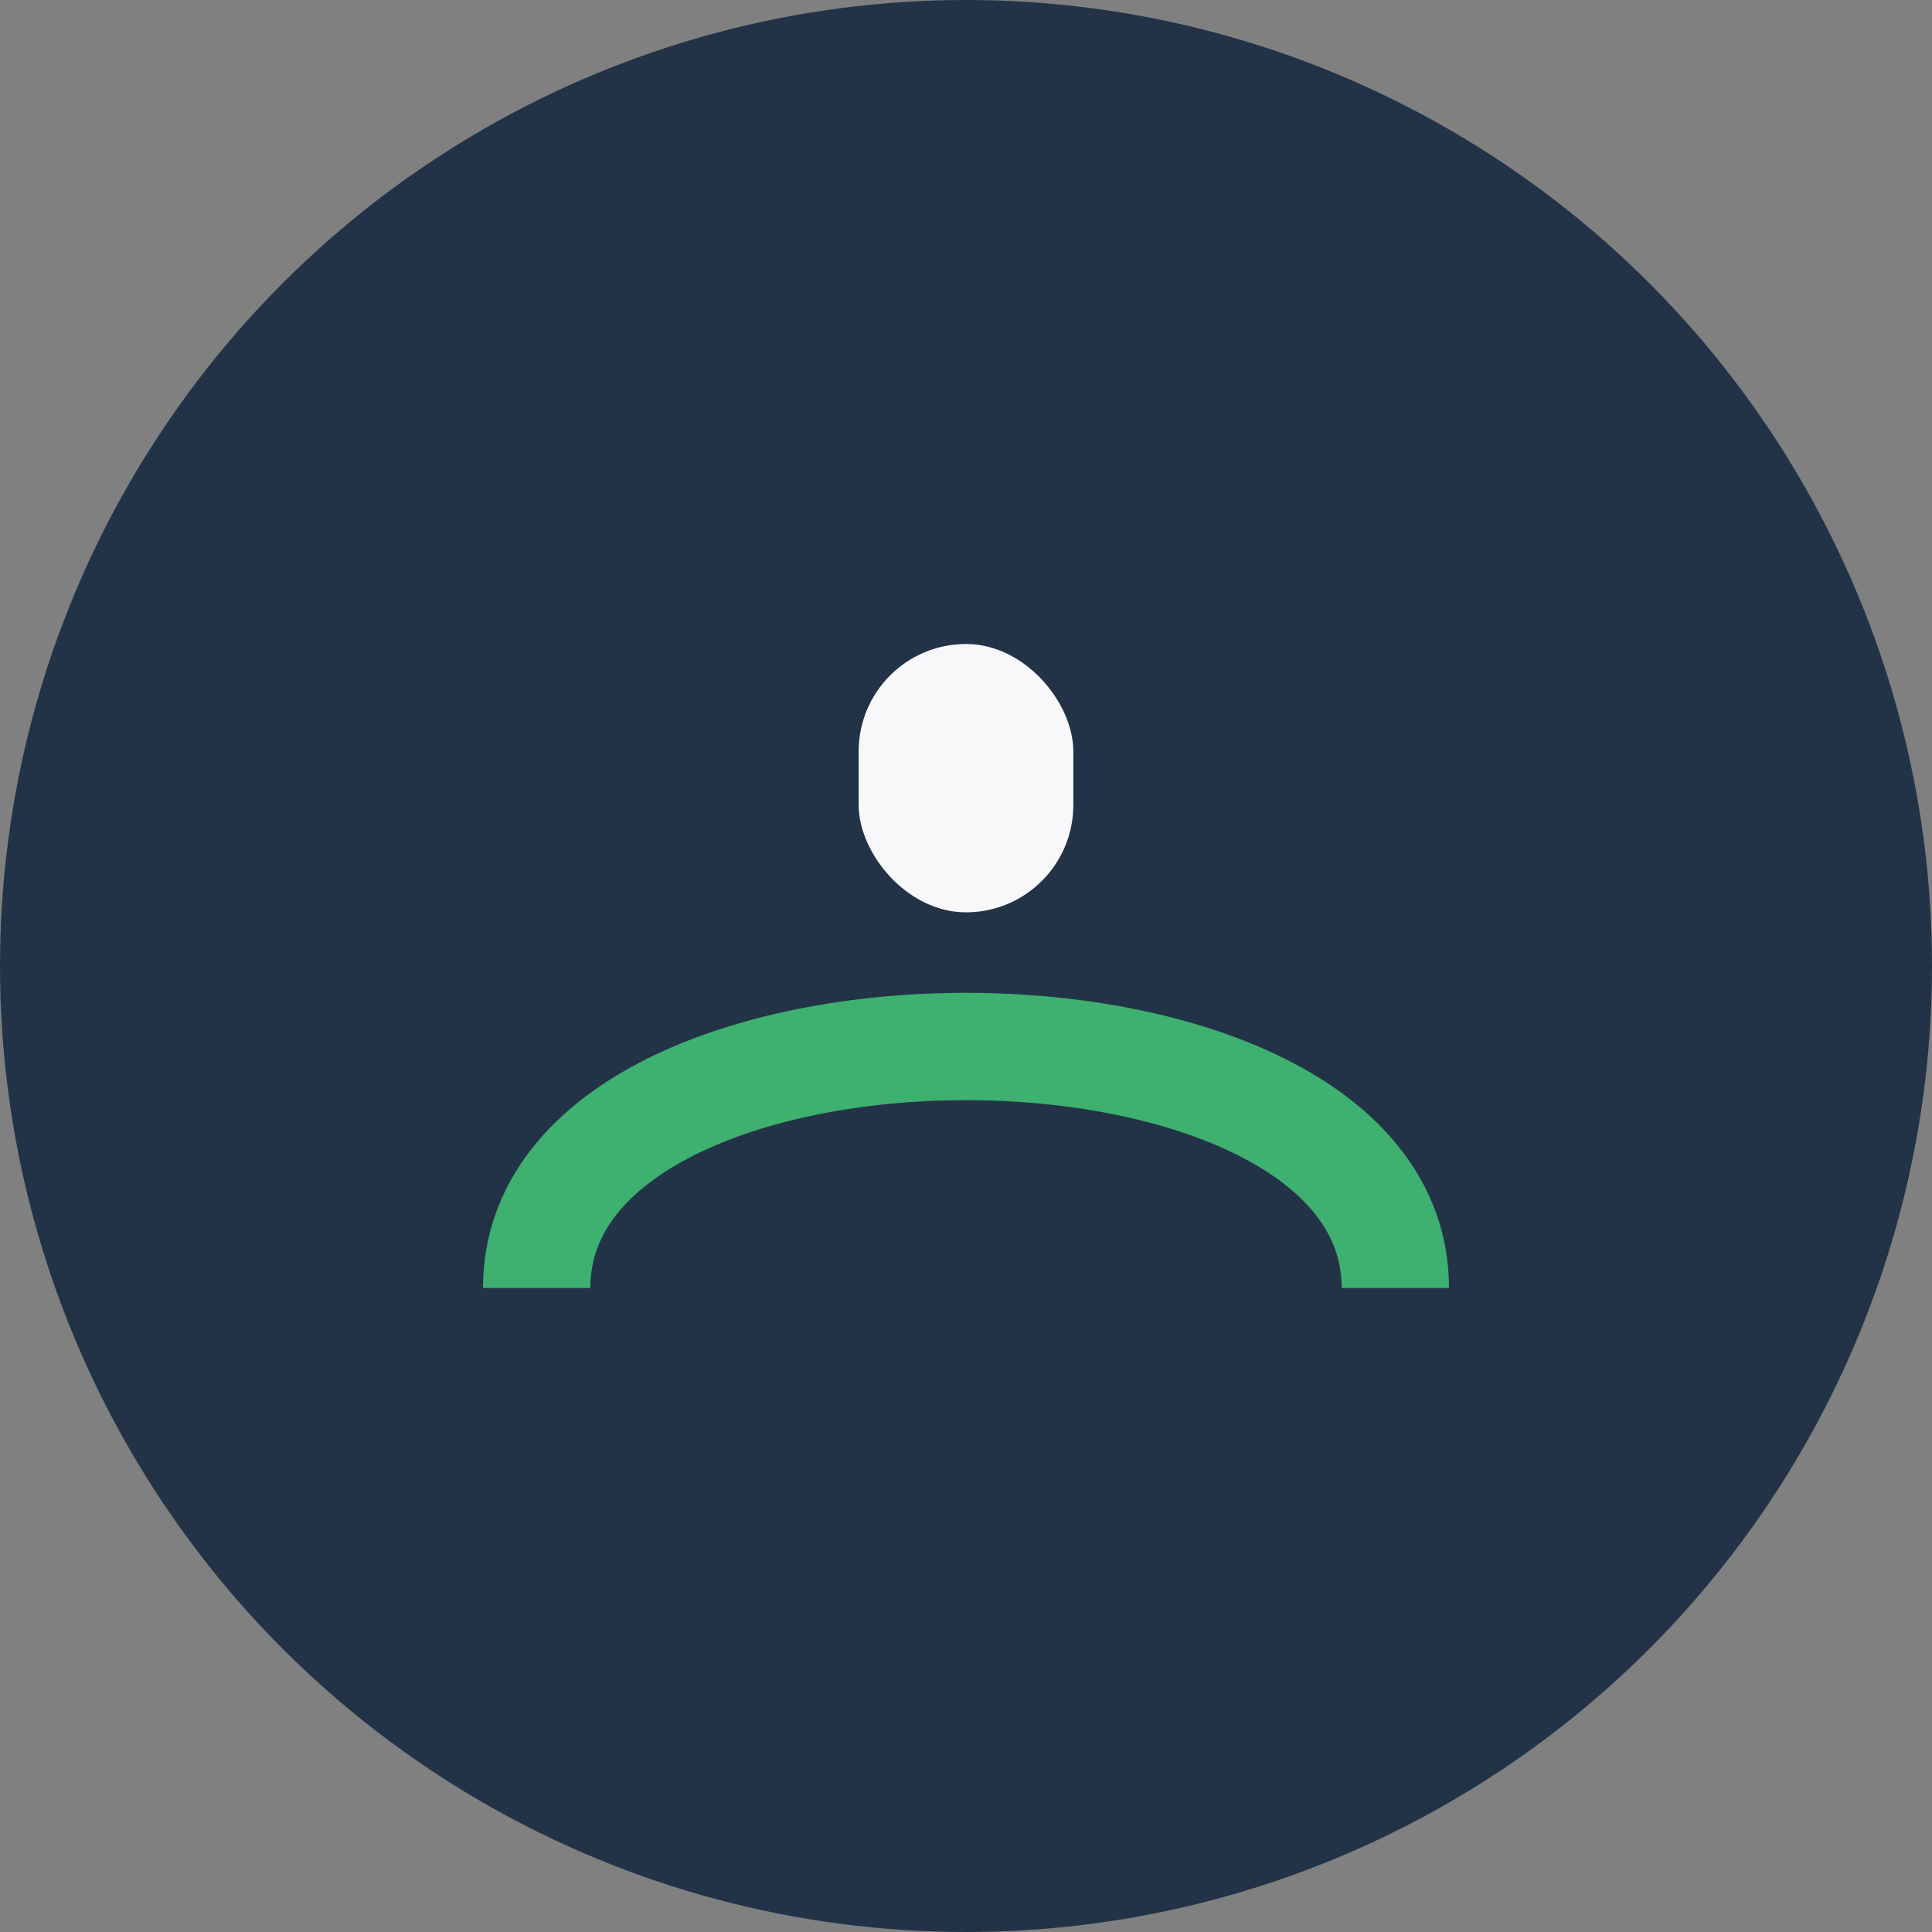
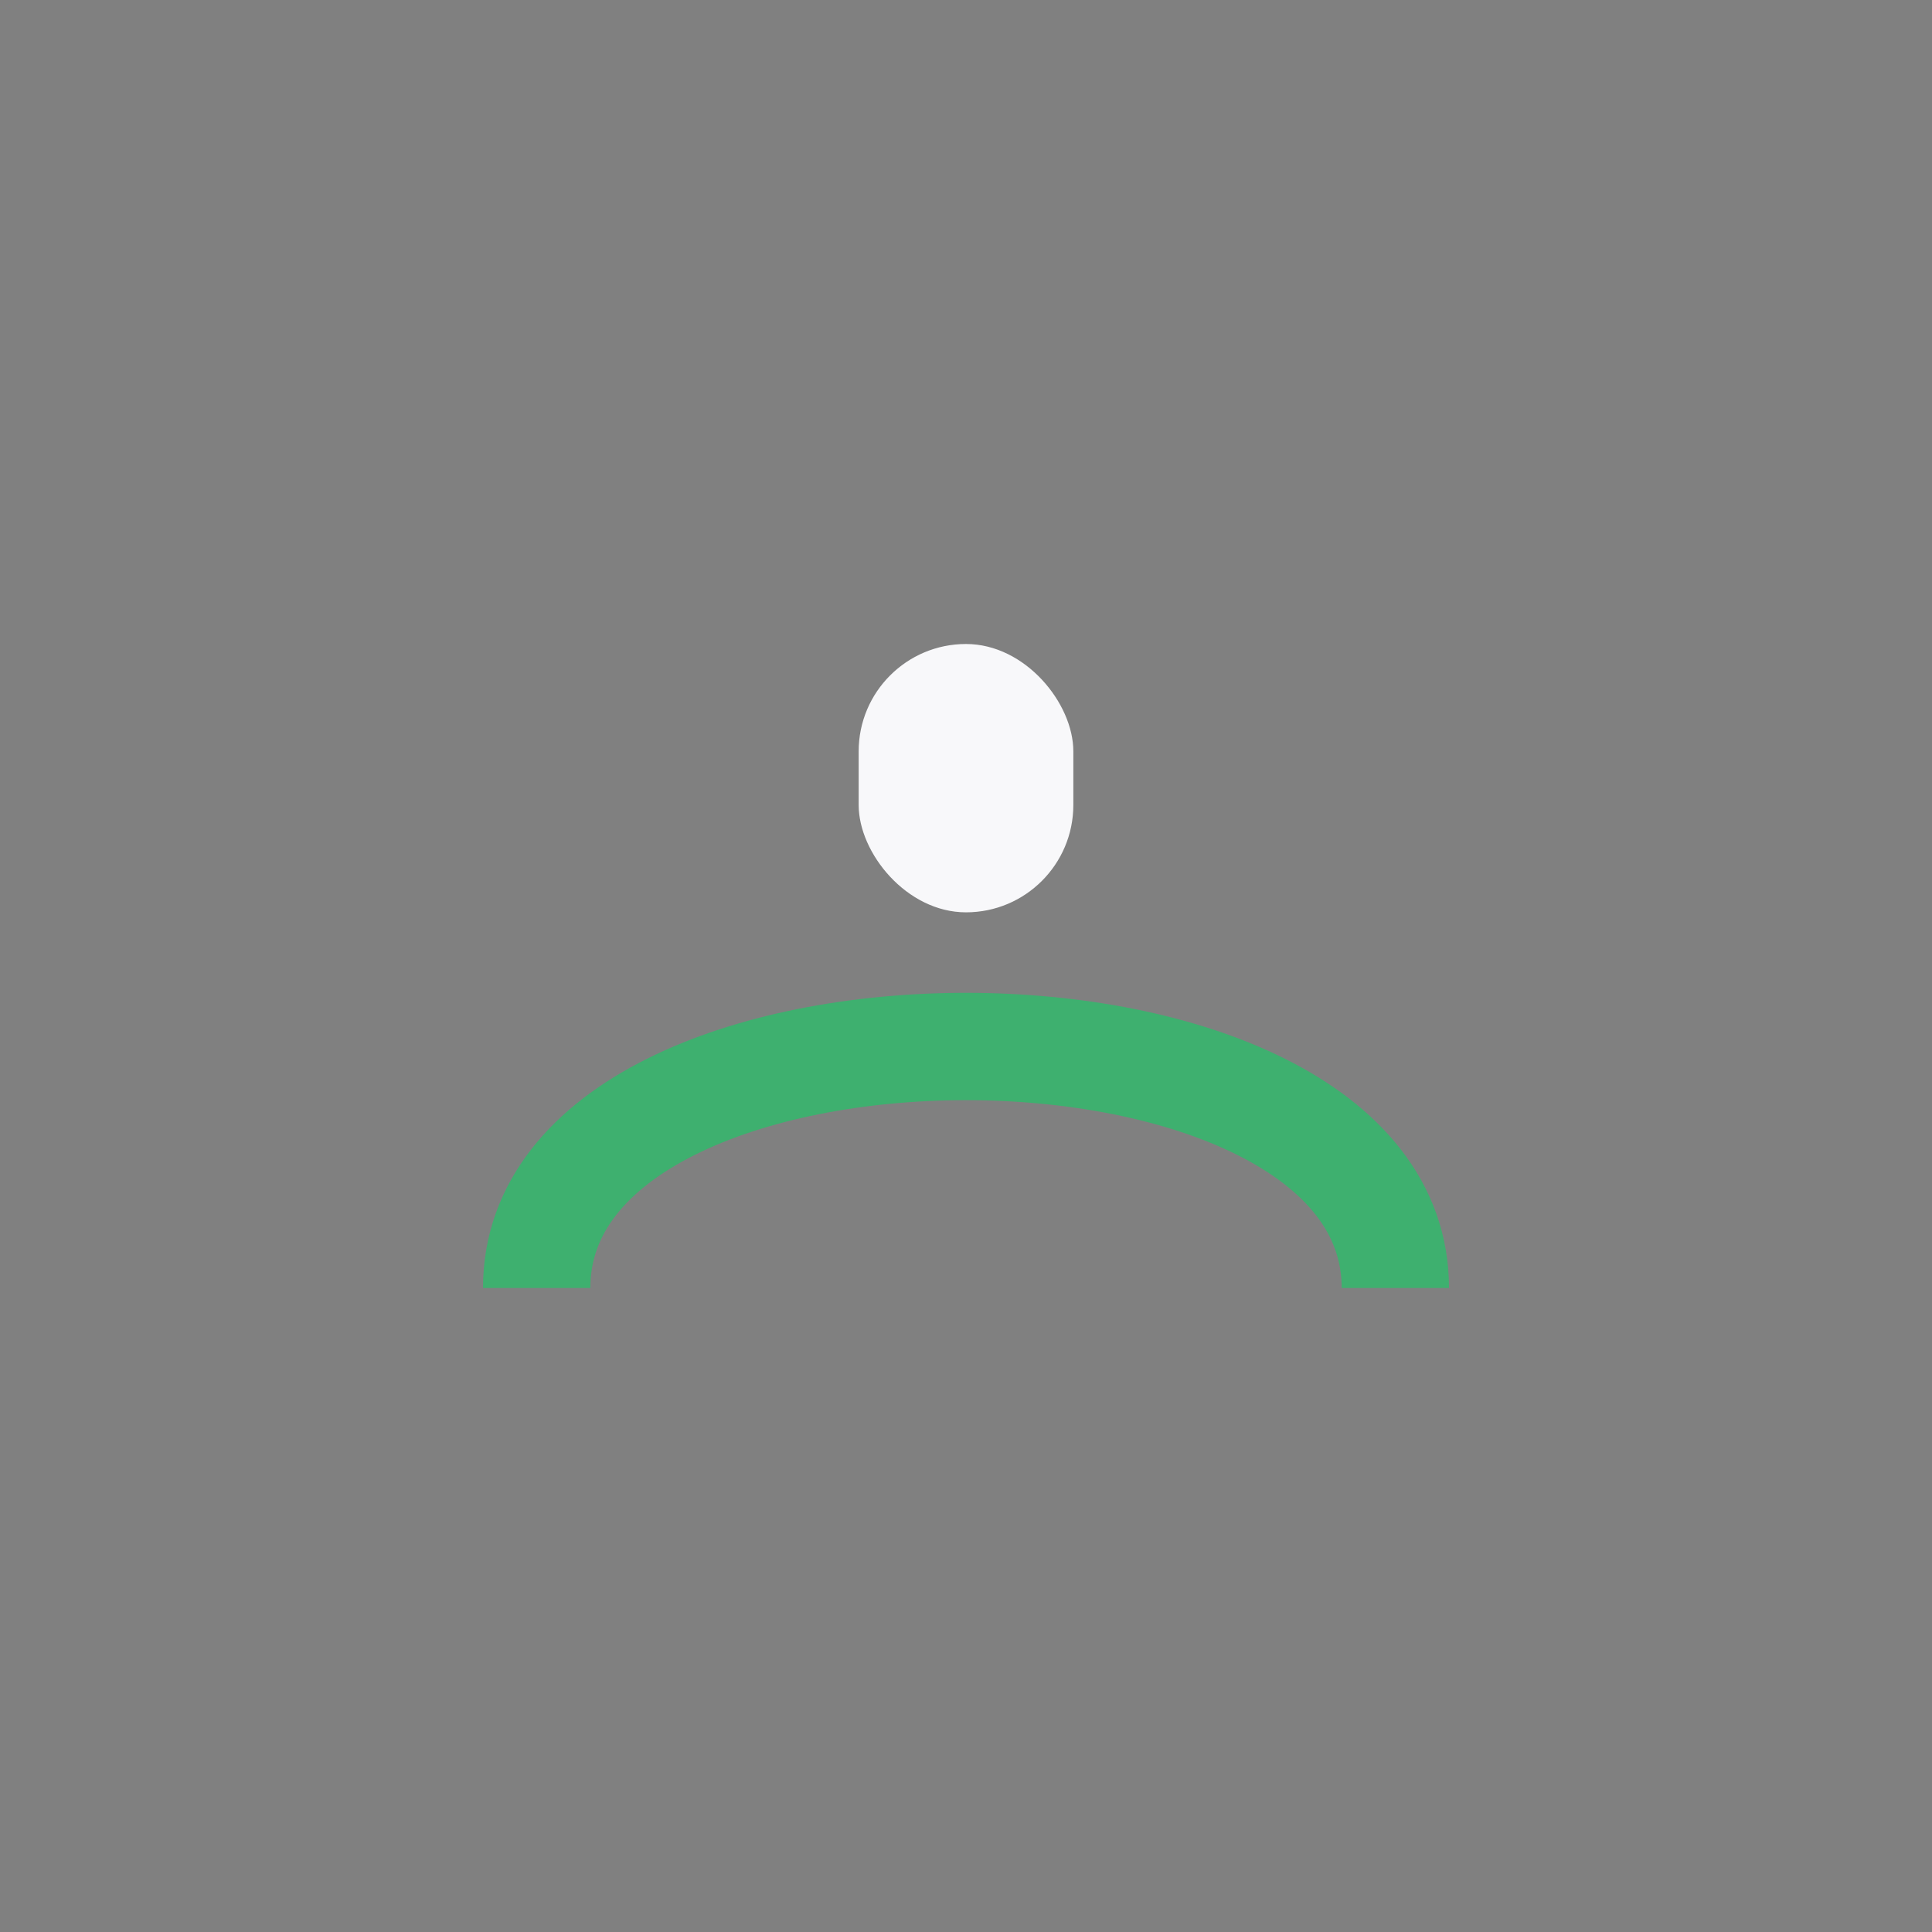
<svg xmlns="http://www.w3.org/2000/svg" width="36" height="36" viewBox="0 0 36 36">
  <rect x="0" y="0" width="36" height="36" fill="#808080" stroke="none" />
-   <circle cx="18" cy="18" r="18" fill="#223348" />
  <path d="M10 24c0-6 16-6 16 0" stroke="#3EB06F" stroke-width="2" fill="none" />
  <rect x="16" y="12" width="4" height="5" rx="2" fill="#F8F8FA" />
</svg>